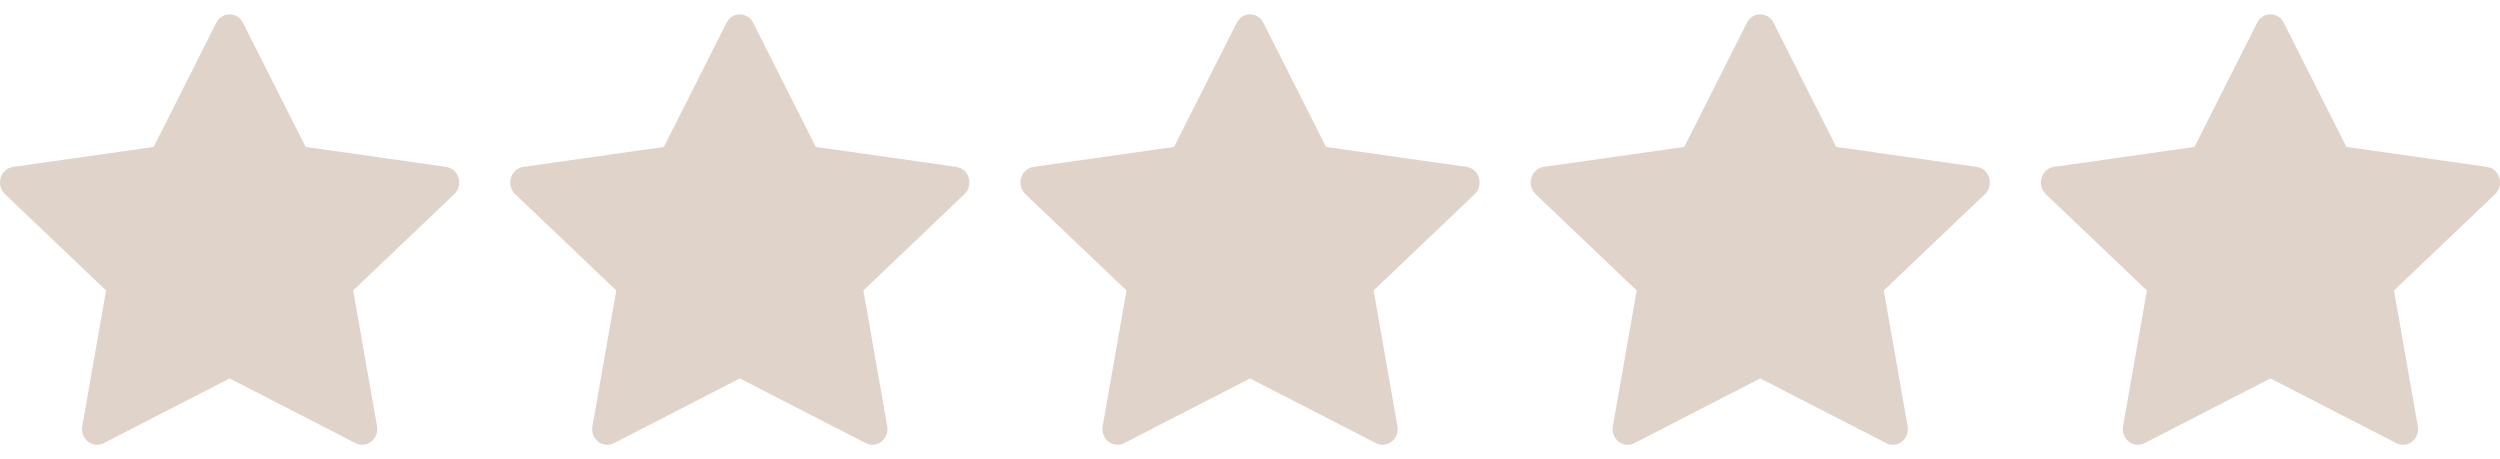
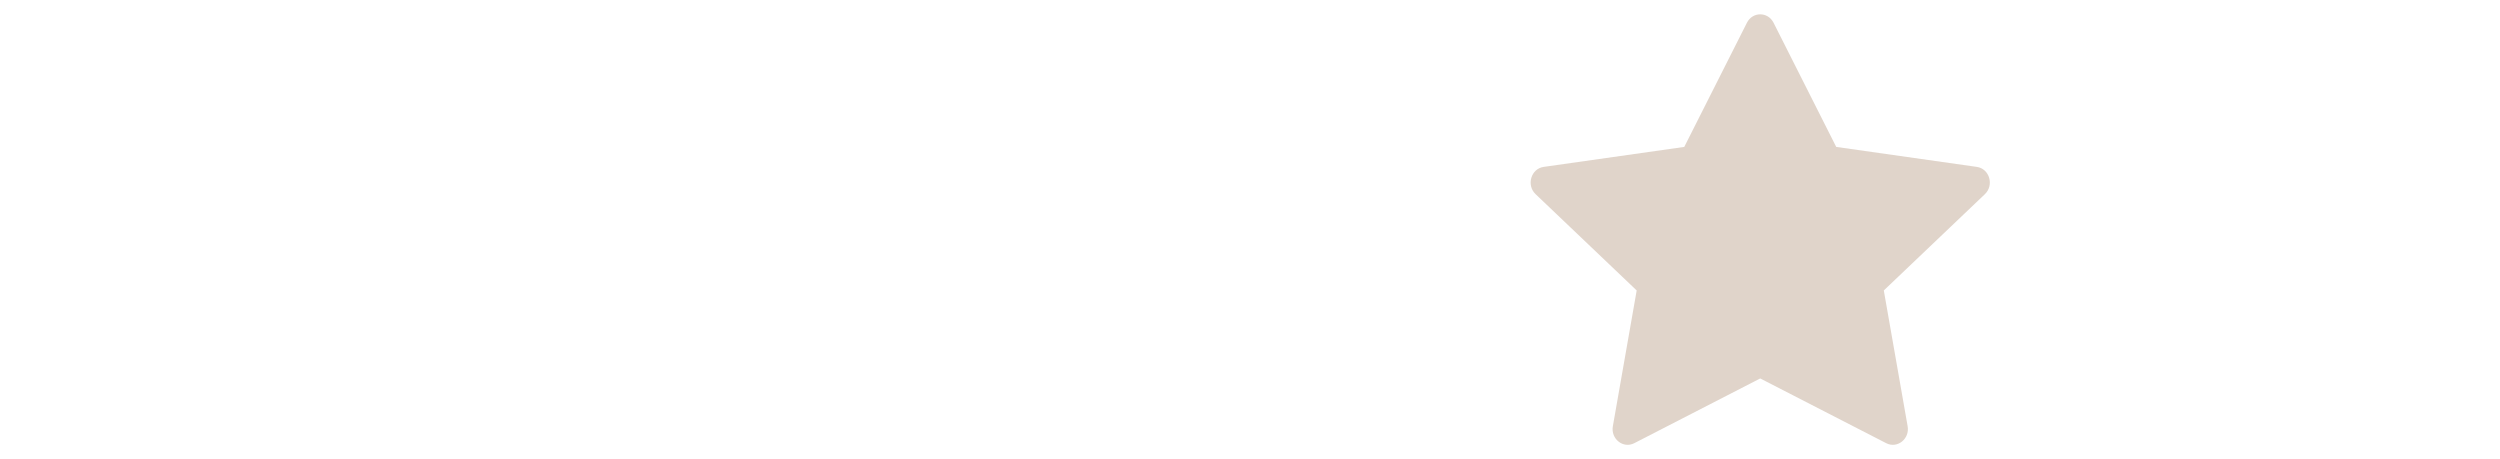
<svg xmlns="http://www.w3.org/2000/svg" width="98" height="18" viewBox="0 0 98 18" fill="none">
-   <path d="M4.063 17.373C3.629 17.596 3.136 17.206 3.224 16.707L4.158 11.386L0.195 7.611C-0.176 7.257 0.017 6.612 0.513 6.542L6.023 5.759L8.48 0.891C8.702 0.452 9.301 0.452 9.523 0.891L11.98 5.759L17.49 6.542C17.986 6.612 18.179 7.257 17.808 7.611L13.845 11.386L14.779 16.707C14.867 17.206 14.374 17.596 13.94 17.373L9 14.835L4.063 17.373Z" fill="#E0D4CA" />
-   <path d="M24.063 17.373C23.629 17.596 23.136 17.206 23.224 16.707L24.158 11.386L20.195 7.611C19.824 7.257 20.017 6.612 20.513 6.542L26.023 5.759L28.48 0.891C28.702 0.452 29.301 0.452 29.523 0.891L31.98 5.759L37.49 6.542C37.986 6.612 38.179 7.257 37.808 7.611L33.845 11.386L34.779 16.707C34.867 17.206 34.374 17.596 33.94 17.373L29 14.835L24.063 17.373Z" fill="#E0D4CA" />
-   <path d="M44.063 17.373C43.629 17.596 43.136 17.206 43.224 16.707L44.158 11.386L40.195 7.611C39.824 7.257 40.017 6.612 40.513 6.542L46.023 5.759L48.48 0.891C48.702 0.452 49.301 0.452 49.523 0.891L51.98 5.759L57.49 6.542C57.986 6.612 58.179 7.257 57.808 7.611L53.845 11.386L54.779 16.707C54.867 17.206 54.374 17.596 53.94 17.373L49 14.835L44.063 17.373Z" fill="#E0D4CA" />
  <path d="M64.063 17.373C63.629 17.596 63.136 17.206 63.224 16.707L64.158 11.386L60.195 7.611C59.824 7.257 60.017 6.612 60.513 6.542L66.023 5.759L68.48 0.891C68.702 0.452 69.301 0.452 69.523 0.891L71.98 5.759L77.49 6.542C77.987 6.612 78.179 7.257 77.808 7.611L73.845 11.386L74.779 16.707C74.867 17.206 74.374 17.596 73.94 17.373L69 14.835L64.063 17.373Z" fill="#E0D4CA" />
-   <path d="M84.063 17.373C83.629 17.596 83.136 17.206 83.224 16.707L84.158 11.386L80.195 7.611C79.824 7.257 80.017 6.612 80.513 6.542L86.023 5.759L88.48 0.891C88.702 0.452 89.301 0.452 89.523 0.891L91.98 5.759L97.49 6.542C97.987 6.612 98.179 7.257 97.808 7.611L93.845 11.386L94.779 16.707C94.867 17.206 94.374 17.596 93.94 17.373L89 14.835L84.063 17.373Z" fill="#E0D4CA" />
</svg>